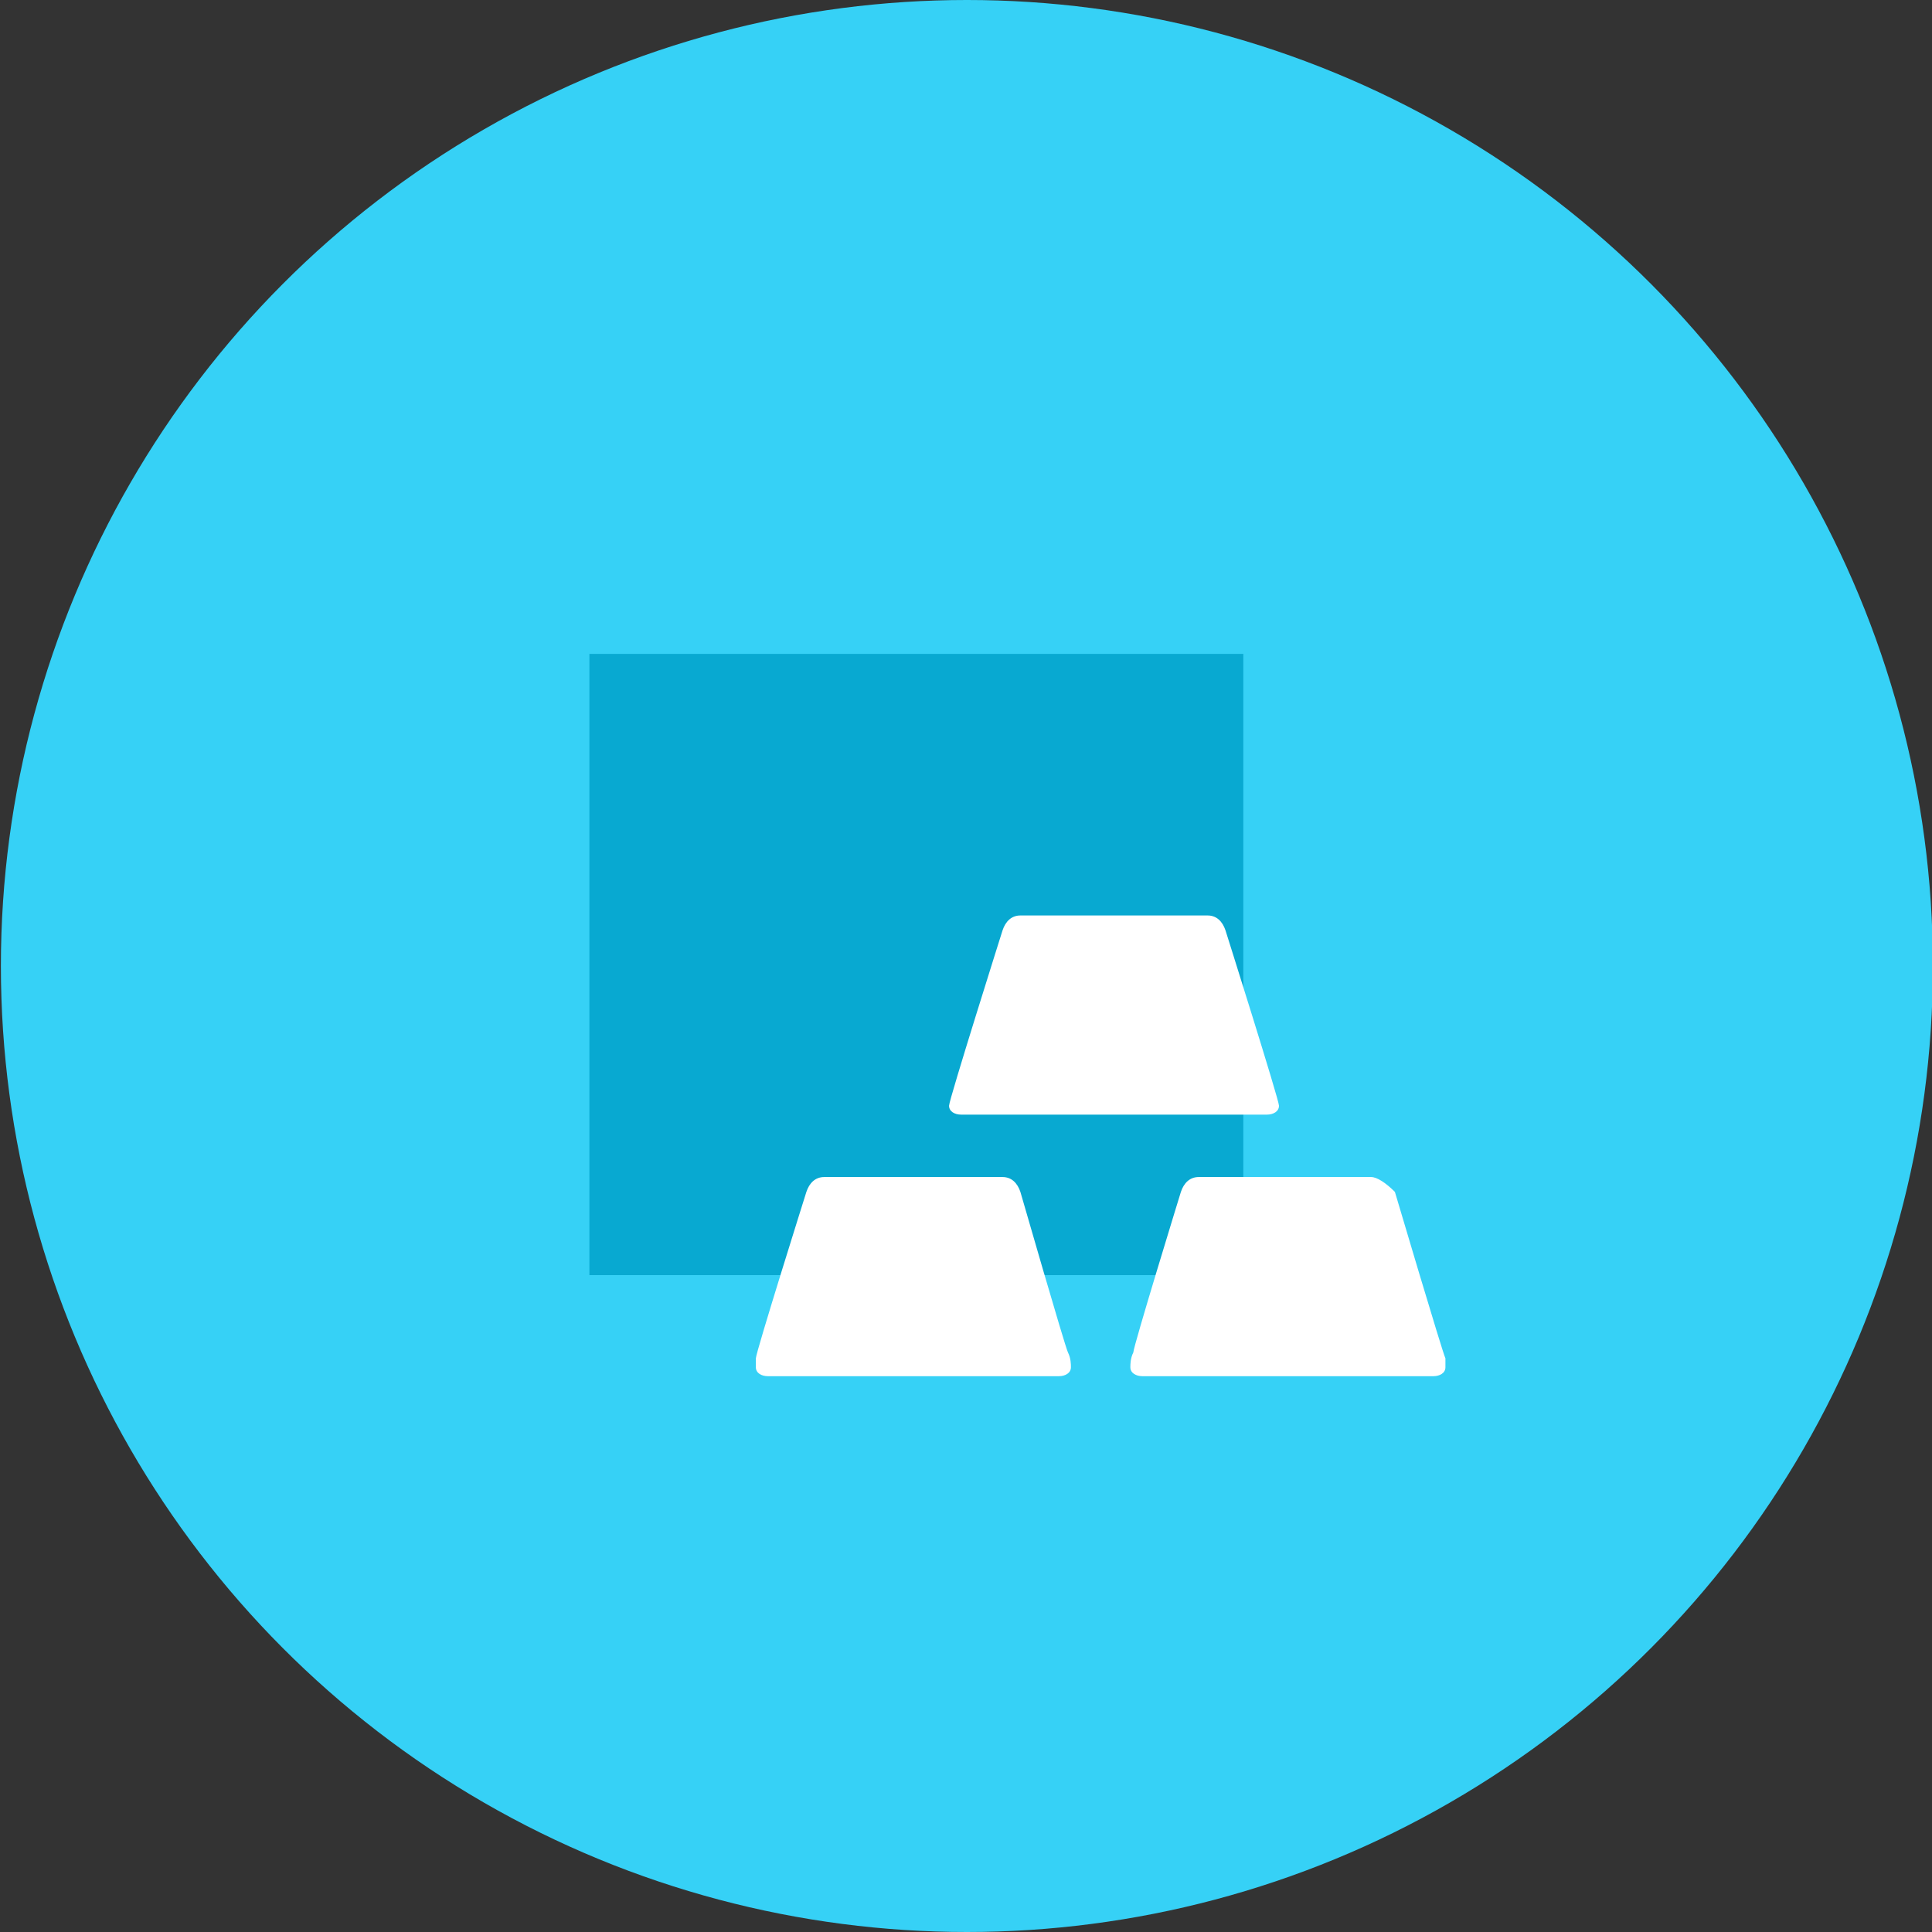
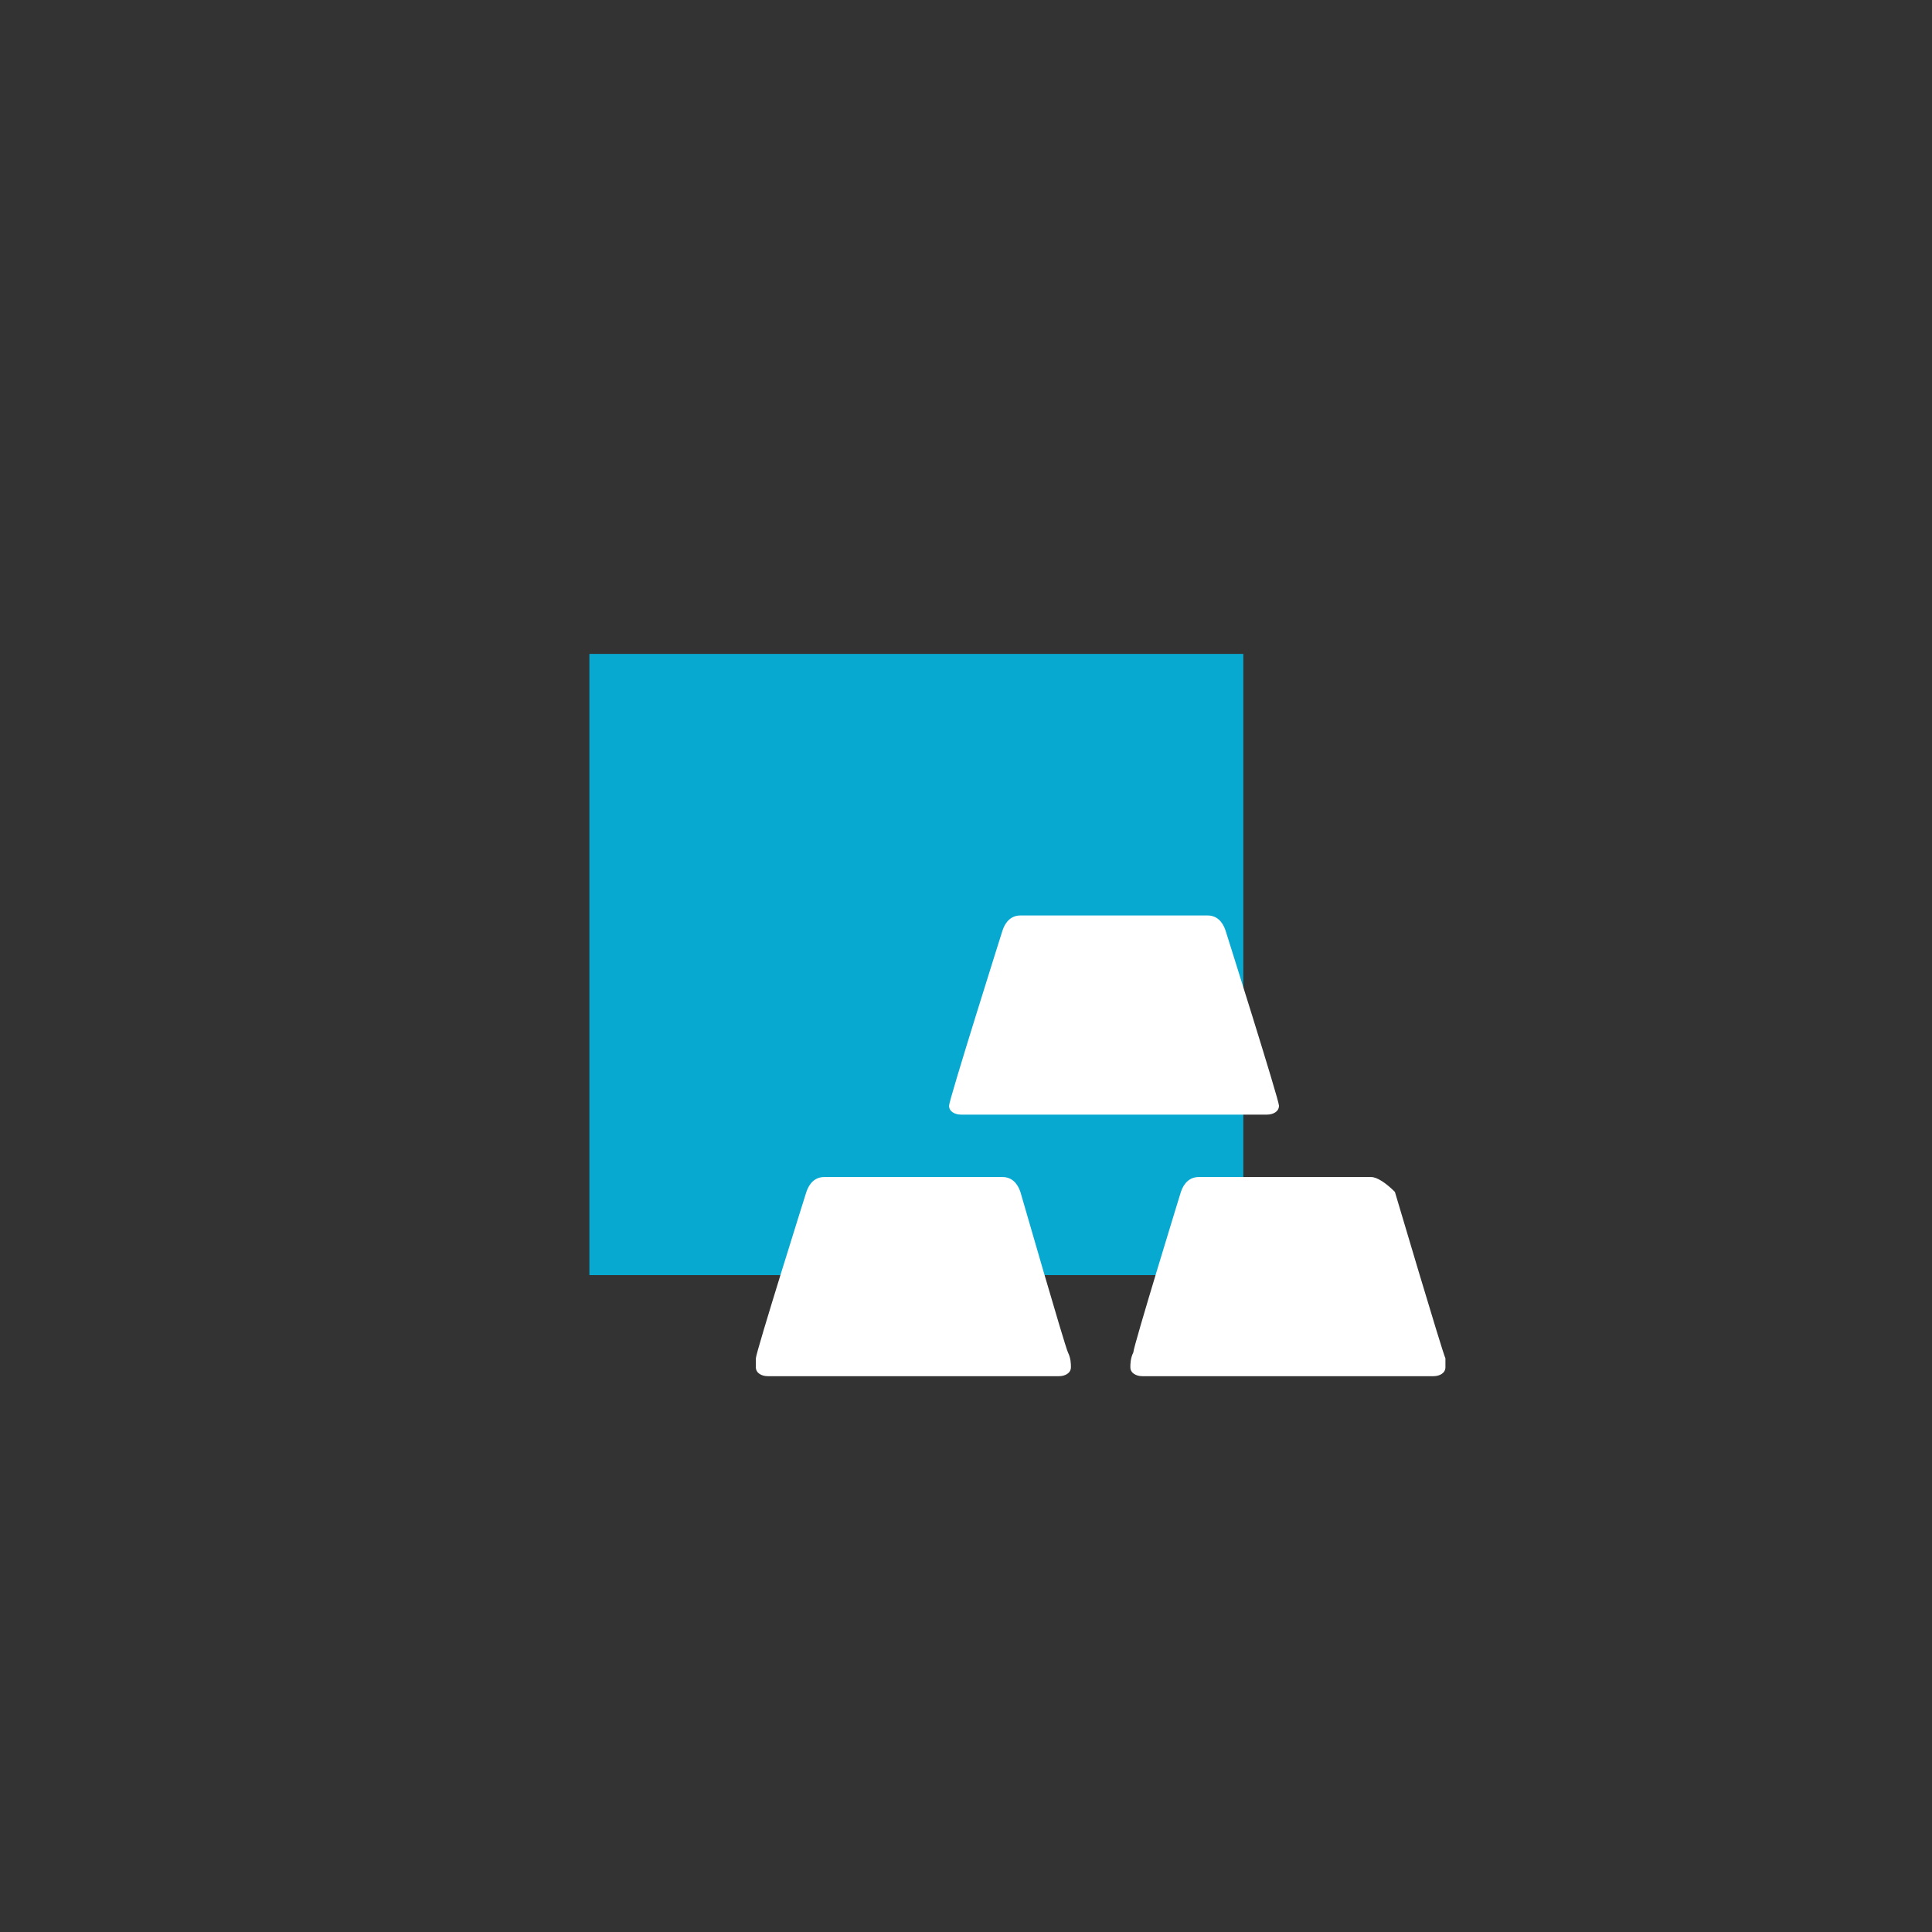
<svg xmlns="http://www.w3.org/2000/svg" version="1.1" x="0px" y="0px" width="65px" height="65px" viewBox="0 0 65 65" overflow="scroll" enable-background="new 0 0 65 65" xml:space="preserve">
  <rect x="0" y="0" width="65" height="65" fill="#333333" stroke="none" />
  <defs>
</defs>
  <g id="Group-27_1_" transform="translate(542.83, 138.6)">
-     <circle id="Oval_1_" fill="#36D1F6" cx="-510.3" cy="-106.1" r="32.5" />
    <g id="Group-82_2_" transform="translate(19.8, 22)">
      <polygon id="Rectangle_1_" fill="#08A9D1" points="-542.8,-138.6 -520.8,-138.6 -520.8,-117.7 -542.8,-117.7   " />
-       <path id="Shape_1_" fill="#FFFFFF" d="M-528.3-129.8c-0.3,0-0.5,0.2-0.6,0.5c0,0-1.8,5.7-1.8,5.9c0,0.2,0.2,0.3,0.4,0.3h10.3    c0.2,0,0.4-0.1,0.4-0.3c0-0.2-1.8-5.9-1.8-5.9c-0.1-0.3-0.3-0.5-0.6-0.5C-522-129.8-528.3-129.8-528.3-129.8z M-534.9-121    c-0.3,0-0.5,0.2-0.6,0.5c0,0-1.7,5.4-1.7,5.6c0,0.1,0,0.2,0,0.3c0,0.2,0.2,0.3,0.4,0.3h9.8c0.2,0,0.4-0.1,0.4-0.3    c0-0.1,0-0.3-0.1-0.5c-0.1-0.2-1.6-5.4-1.6-5.4c-0.1-0.3-0.3-0.5-0.6-0.5H-534.9z M-522.3-121c-0.3,0-0.5,0.2-0.6,0.5    c0,0-1.6,5.2-1.6,5.4c-0.1,0.2-0.1,0.4-0.1,0.5c0,0.2,0.2,0.3,0.4,0.3h9.8c0.2,0,0.4-0.1,0.4-0.3c0-0.1,0-0.2,0-0.3    c-0.1-0.2-1.7-5.6-1.7-5.6c-0.3-0.3-0.6-0.5-0.8-0.5H-522.3z" />
+       <path id="Shape_1_" fill="#FFFFFF" d="M-528.3-129.8c-0.3,0-0.5,0.2-0.6,0.5c0,0-1.8,5.7-1.8,5.9c0,0.2,0.2,0.3,0.4,0.3h10.3    c0.2,0,0.4-0.1,0.4-0.3c0-0.2-1.8-5.9-1.8-5.9c-0.1-0.3-0.3-0.5-0.6-0.5C-522-129.8-528.3-129.8-528.3-129.8z M-534.9-121    c-0.3,0-0.5,0.2-0.6,0.5c0,0-1.7,5.4-1.7,5.6c0,0.1,0,0.2,0,0.3c0,0.2,0.2,0.3,0.4,0.3h9.8c0.2,0,0.4-0.1,0.4-0.3    c0-0.1,0-0.3-0.1-0.5c-0.1-0.2-1.6-5.4-1.6-5.4c-0.1-0.3-0.3-0.5-0.6-0.5H-534.9z M-522.3-121c-0.3,0-0.5,0.2-0.6,0.5    c0,0-1.6,5.2-1.6,5.4c-0.1,0.2-0.1,0.4-0.1,0.5c0,0.2,0.2,0.3,0.4,0.3h9.8c0.2,0,0.4-0.1,0.4-0.3c0-0.1,0-0.2,0-0.3    c-0.1-0.2-1.7-5.6-1.7-5.6c-0.3-0.3-0.6-0.5-0.8-0.5z" />
    </g>
  </g>
</svg>